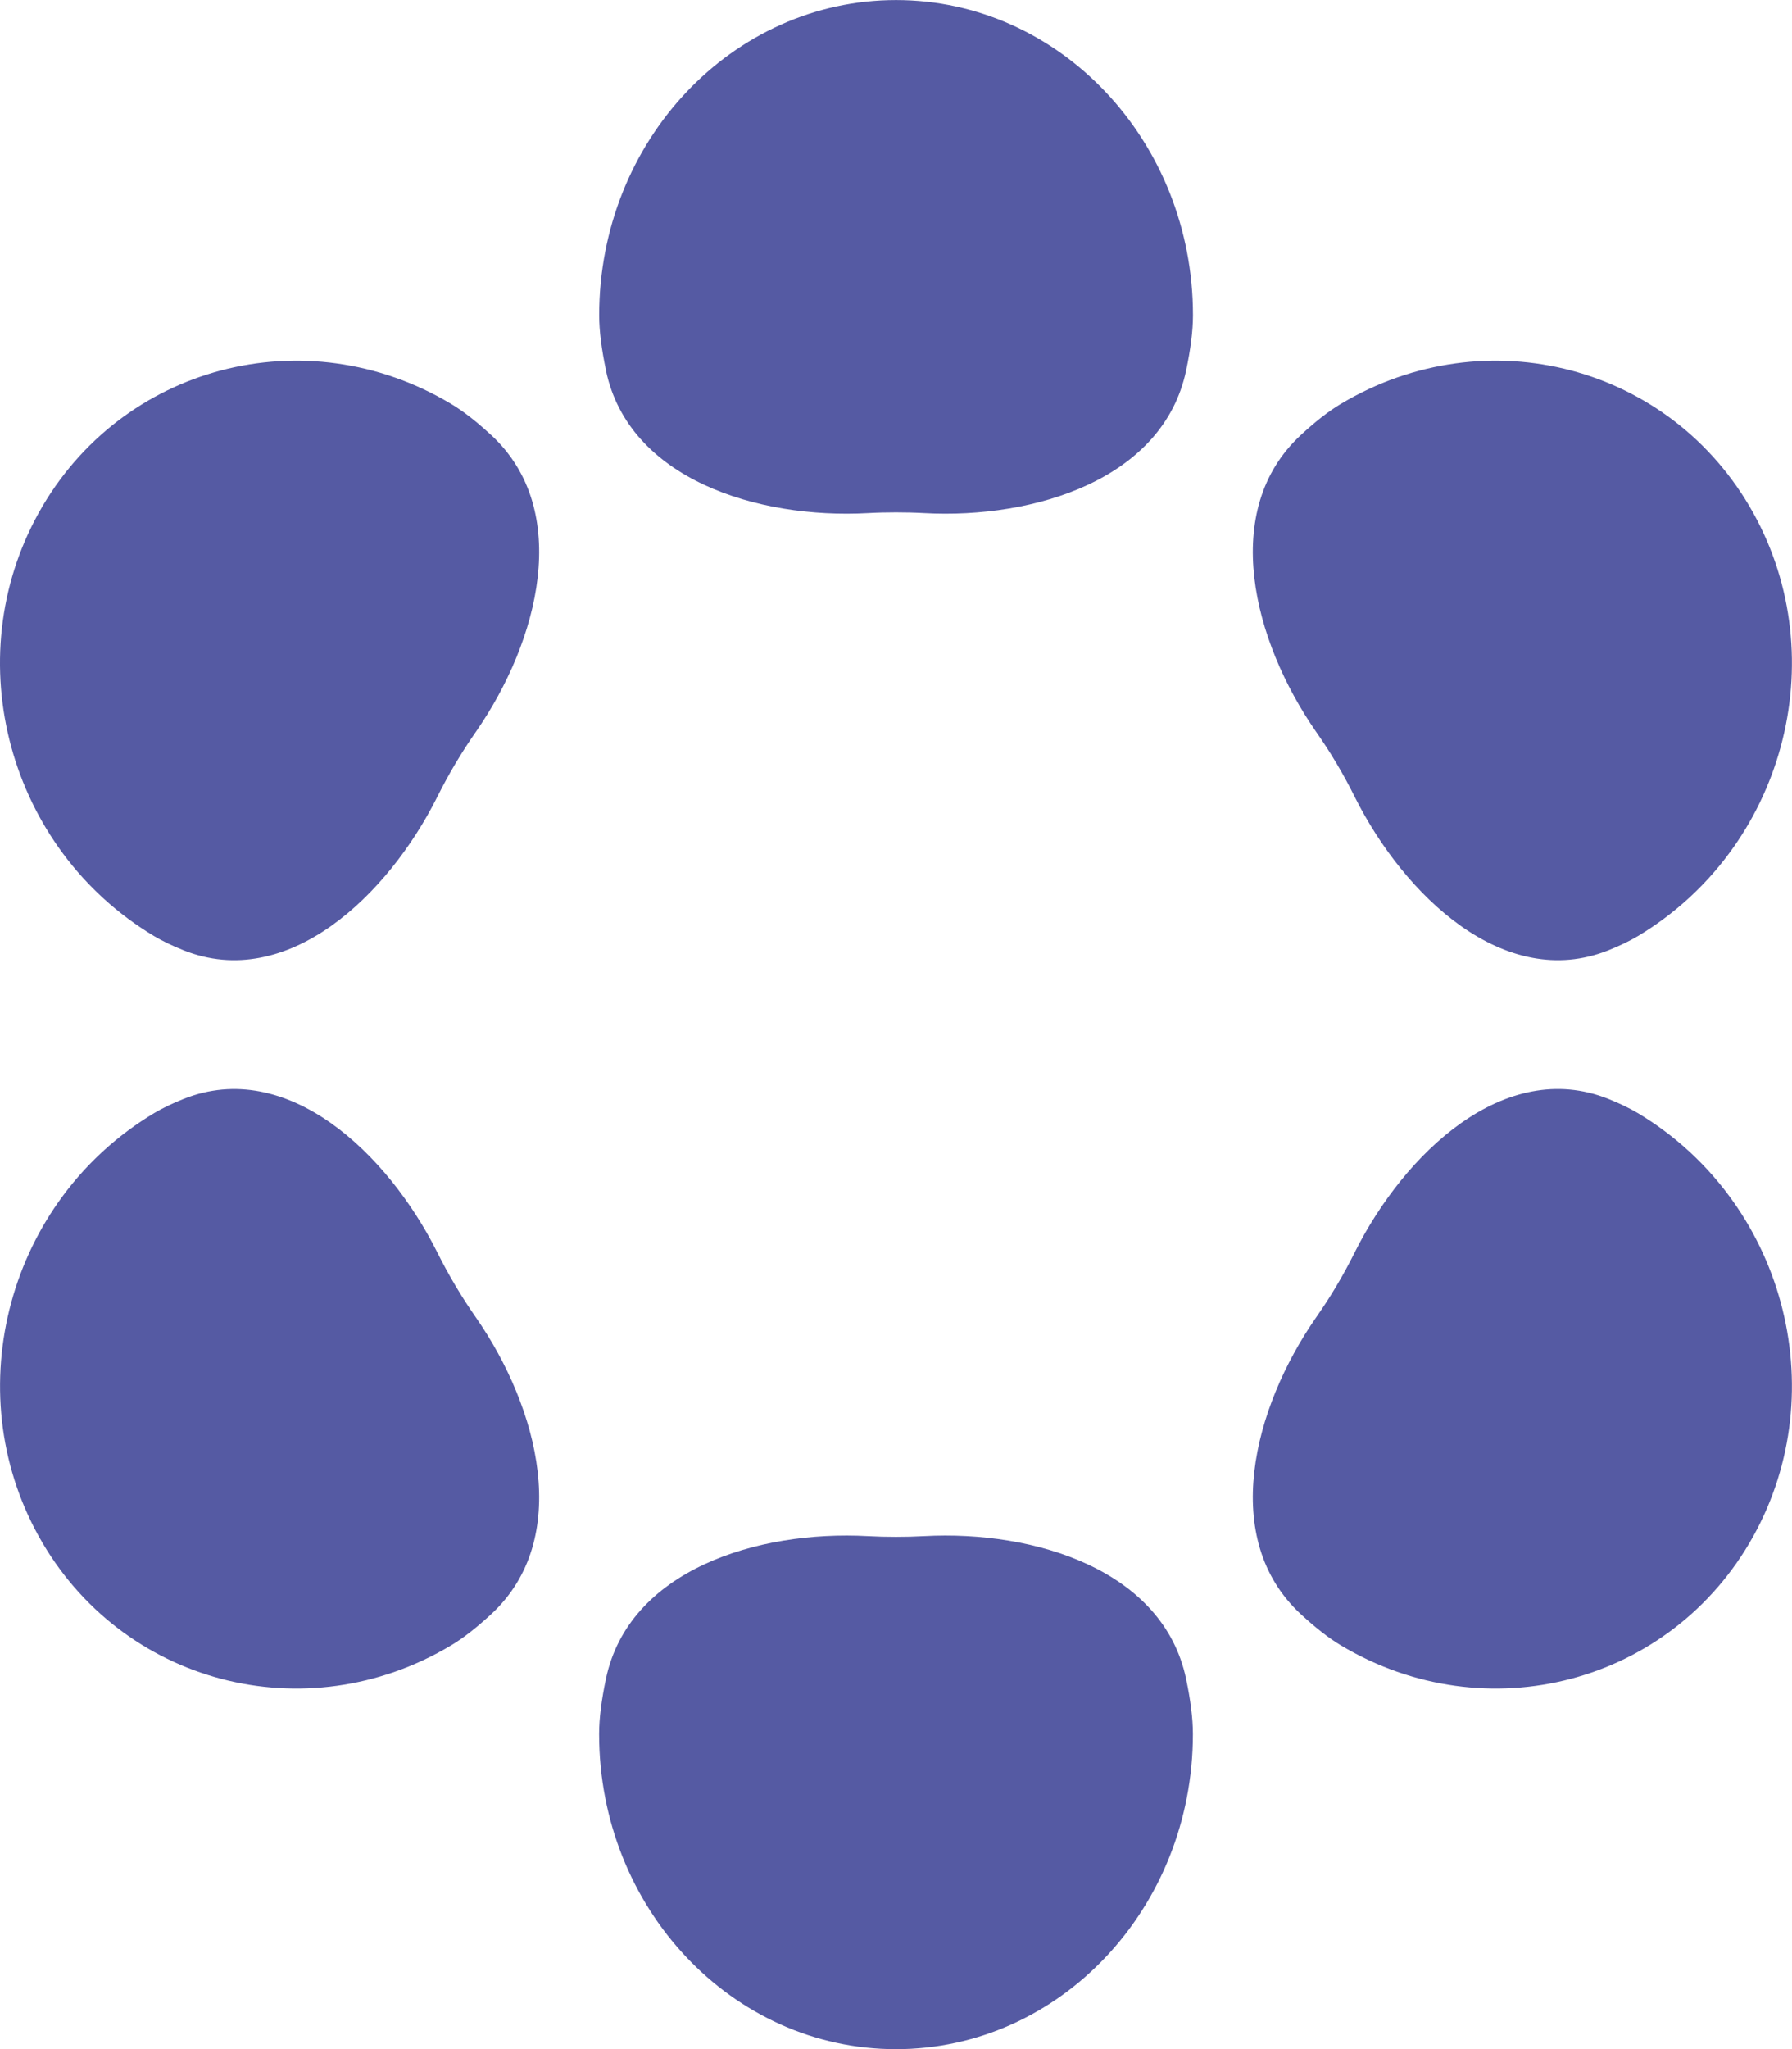
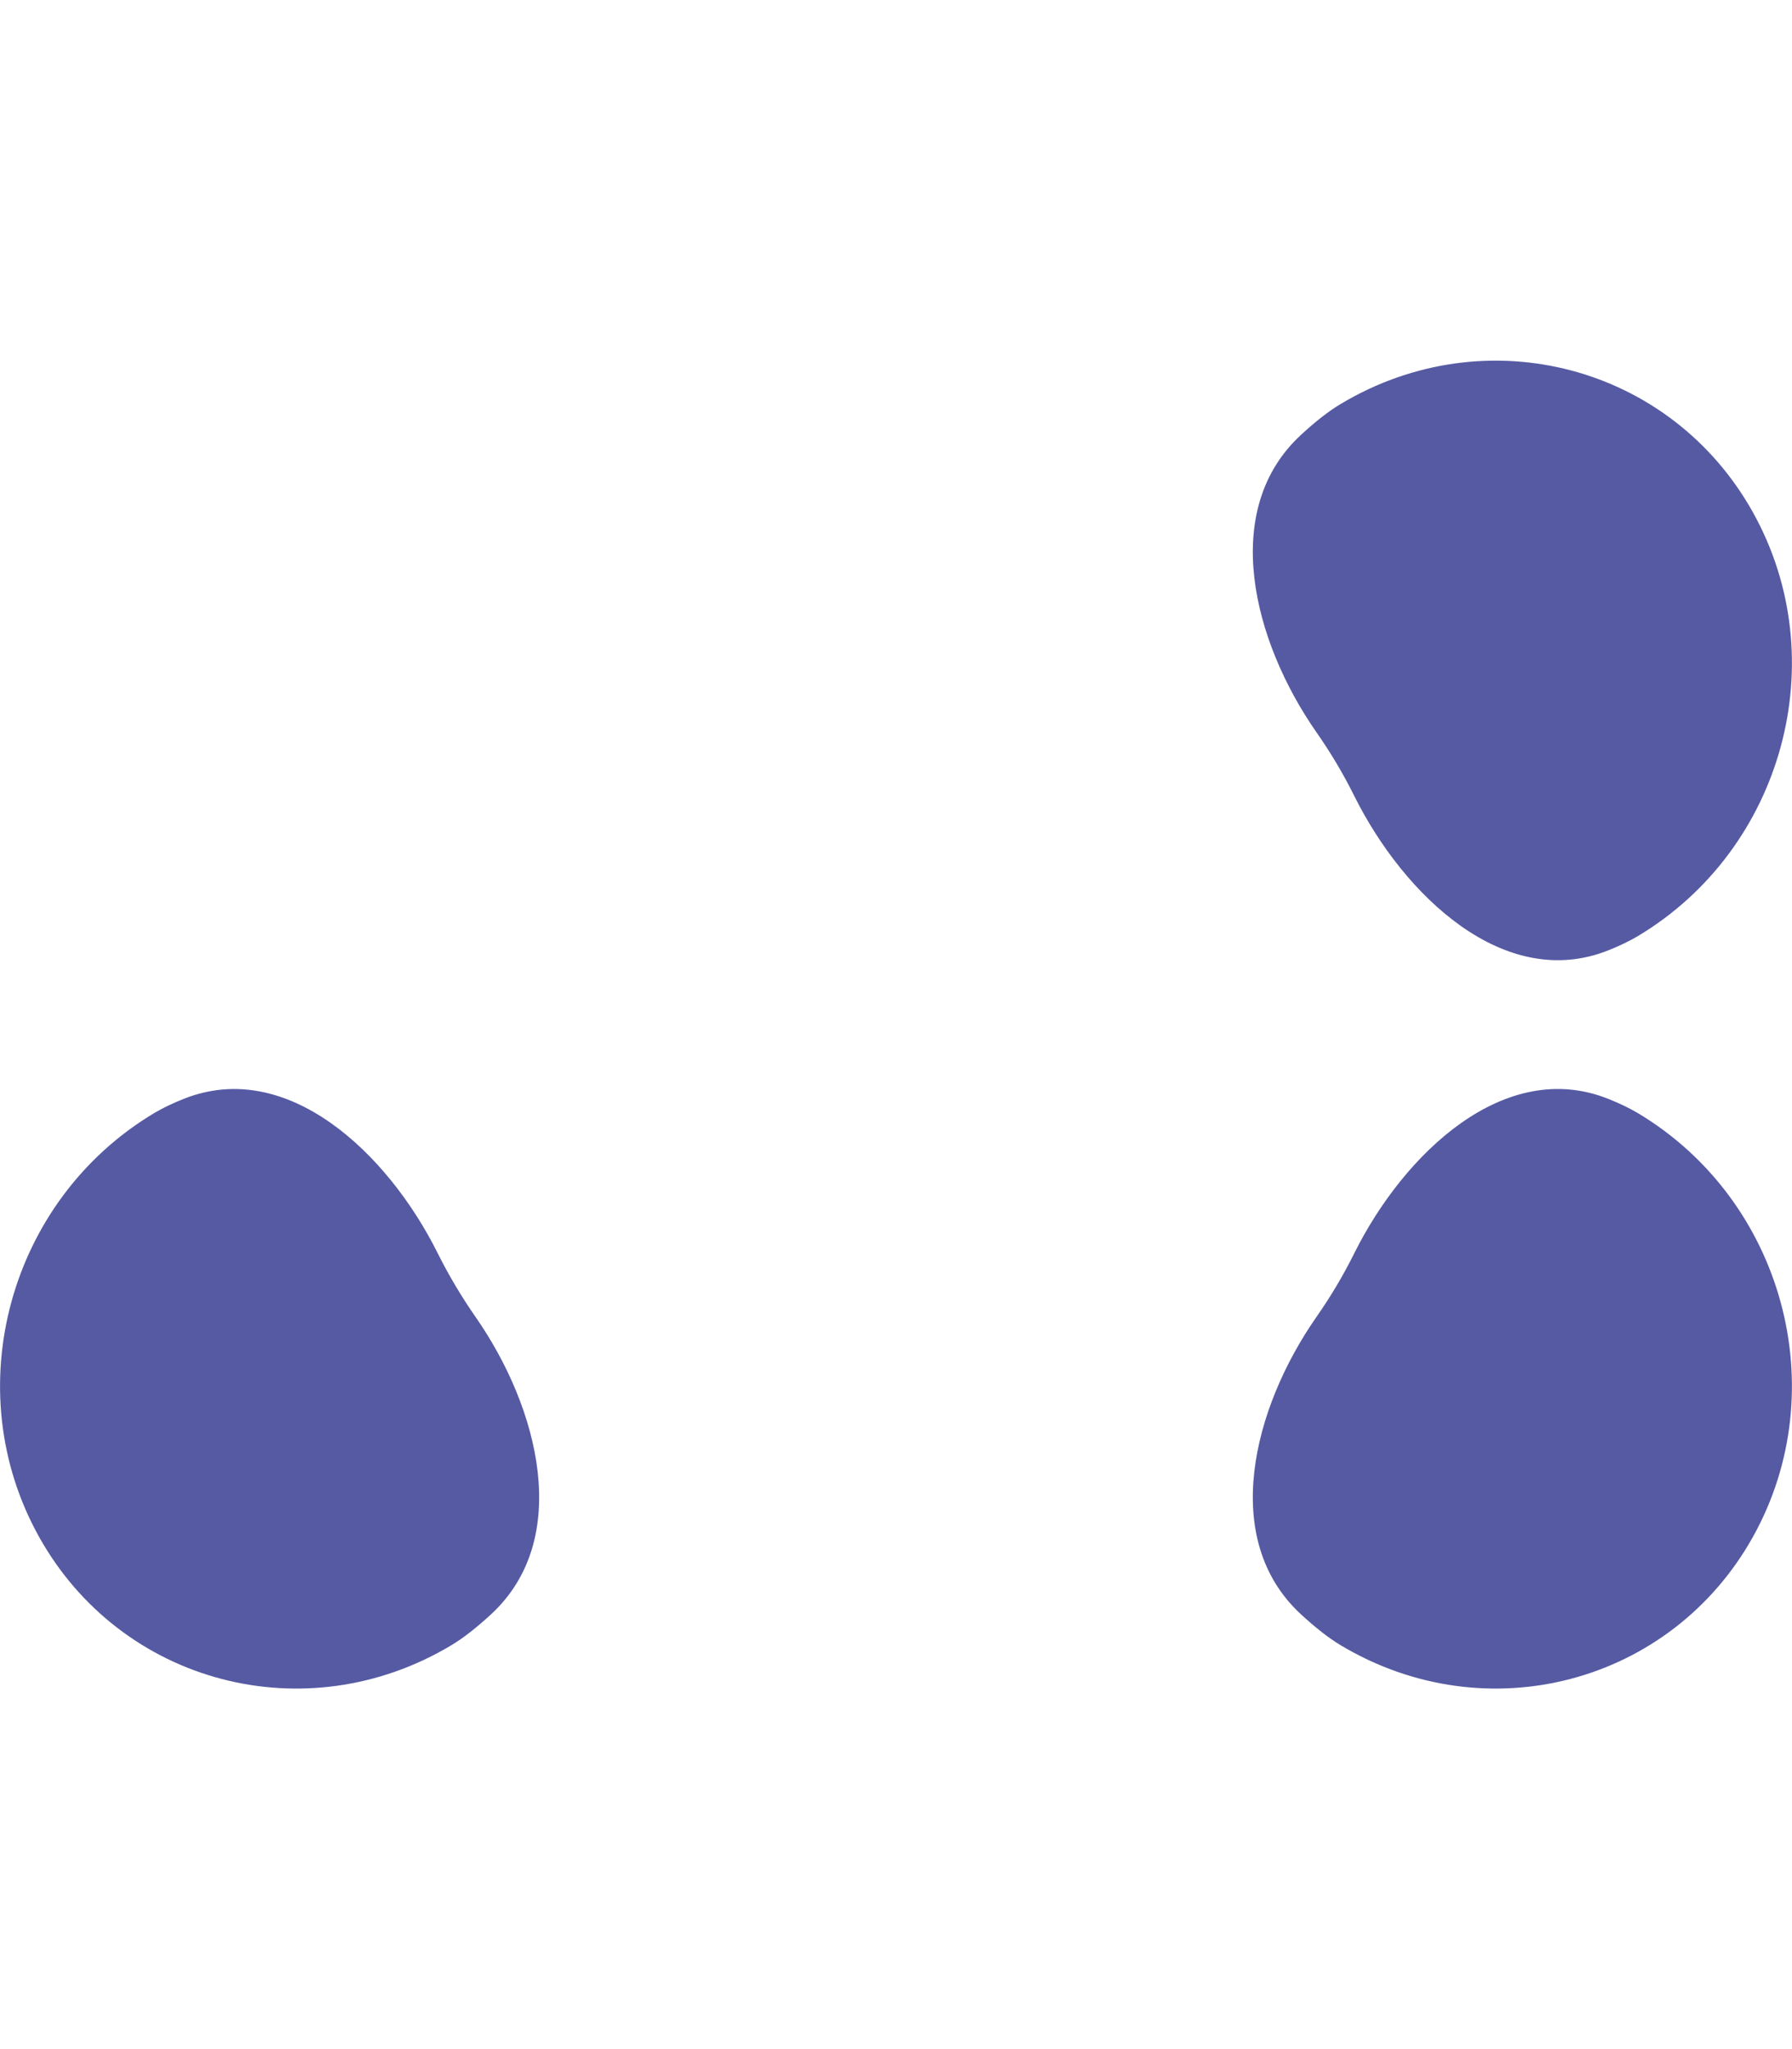
<svg xmlns="http://www.w3.org/2000/svg" id="b" data-name="Layer 2" width="8.536mm" height="9.756mm" viewBox="0 0 24.198 27.655">
  <g id="c" data-name="Layer 1">
    <g>
-       <path d="M8.182,4.998c.307,1.465,2.042,2.007,3.537,1.926.126-.007.253-.01.38-.01.128,0,.255.003.381.01,1.495.081,3.229-.461,3.537-1.926.059-.281.092-.532.092-.744,0-2.349-1.795-4.254-4.009-4.254s-4.009,1.905-4.009,4.254c0,.212.033.463.092.744Z" fill="#555aa3" stroke-width="0" />
-       <path d="M6.631,5.869c1.1,1.015.647,2.783-.208,4.011-.191.274-.363.563-.514.865-.672,1.347-2.03,2.638-3.429,2.08-.151-.06-.284-.124-.397-.191C.116,11.459-.581,8.899.526,6.915c1.107-1.984,3.599-2.64,5.565-1.465.166.099.347.241.539.419Z" fill="#555aa3" stroke-width="0" />
      <path d="M5.909,16.91c-.672-1.347-2.03-2.638-3.429-2.08-.151.06-.284.124-.397.191-1.967,1.175-2.663,3.735-1.556,5.719,1.107,1.984,3.599,2.64,5.565,1.465.166-.099.347-.242.539-.419,1.1-1.015.647-2.783-.208-4.011-.191-.274-.363-.563-.514-.865Z" fill="#555aa3" stroke-width="0" />
-       <path d="M11.719,20.731c-1.495-.081-3.229.46-3.537,1.926-.059.281-.092.532-.092.744,0,2.349,1.795,4.254,4.009,4.254s4.009-1.905,4.009-4.254c0-.212-.033-.463-.092-.744-.308-1.466-2.042-2.007-3.537-1.926-.126.007-.253.01-.381.01-.128,0-.254-.003-.38-.01Z" fill="#555aa3" stroke-width="0" />
      <path d="M17.775,17.775c-.856,1.228-1.308,2.996-.208,4.011.192.177.373.32.539.419,1.967,1.175,4.458.519,5.565-1.465,1.107-1.984.41-4.544-1.556-5.719-.113-.067-.247-.131-.397-.191-1.399-.559-2.757.733-3.429,2.08-.15.302-.322.591-.514.865Z" fill="#555aa3" stroke-width="0" />
      <path d="M21.718,12.825c-1.399.558-2.757-.733-3.429-2.08-.15-.302-.322-.591-.514-.865-.856-1.228-1.308-2.996-.208-4.011.192-.178.373-.32.539-.419,1.967-1.175,4.458-.519,5.565,1.465,1.107,1.984.41,4.544-1.556,5.719-.113.067-.246.131-.397.191Z" fill="#555aa3" stroke-width="0" />
    </g>
  </g>
</svg>